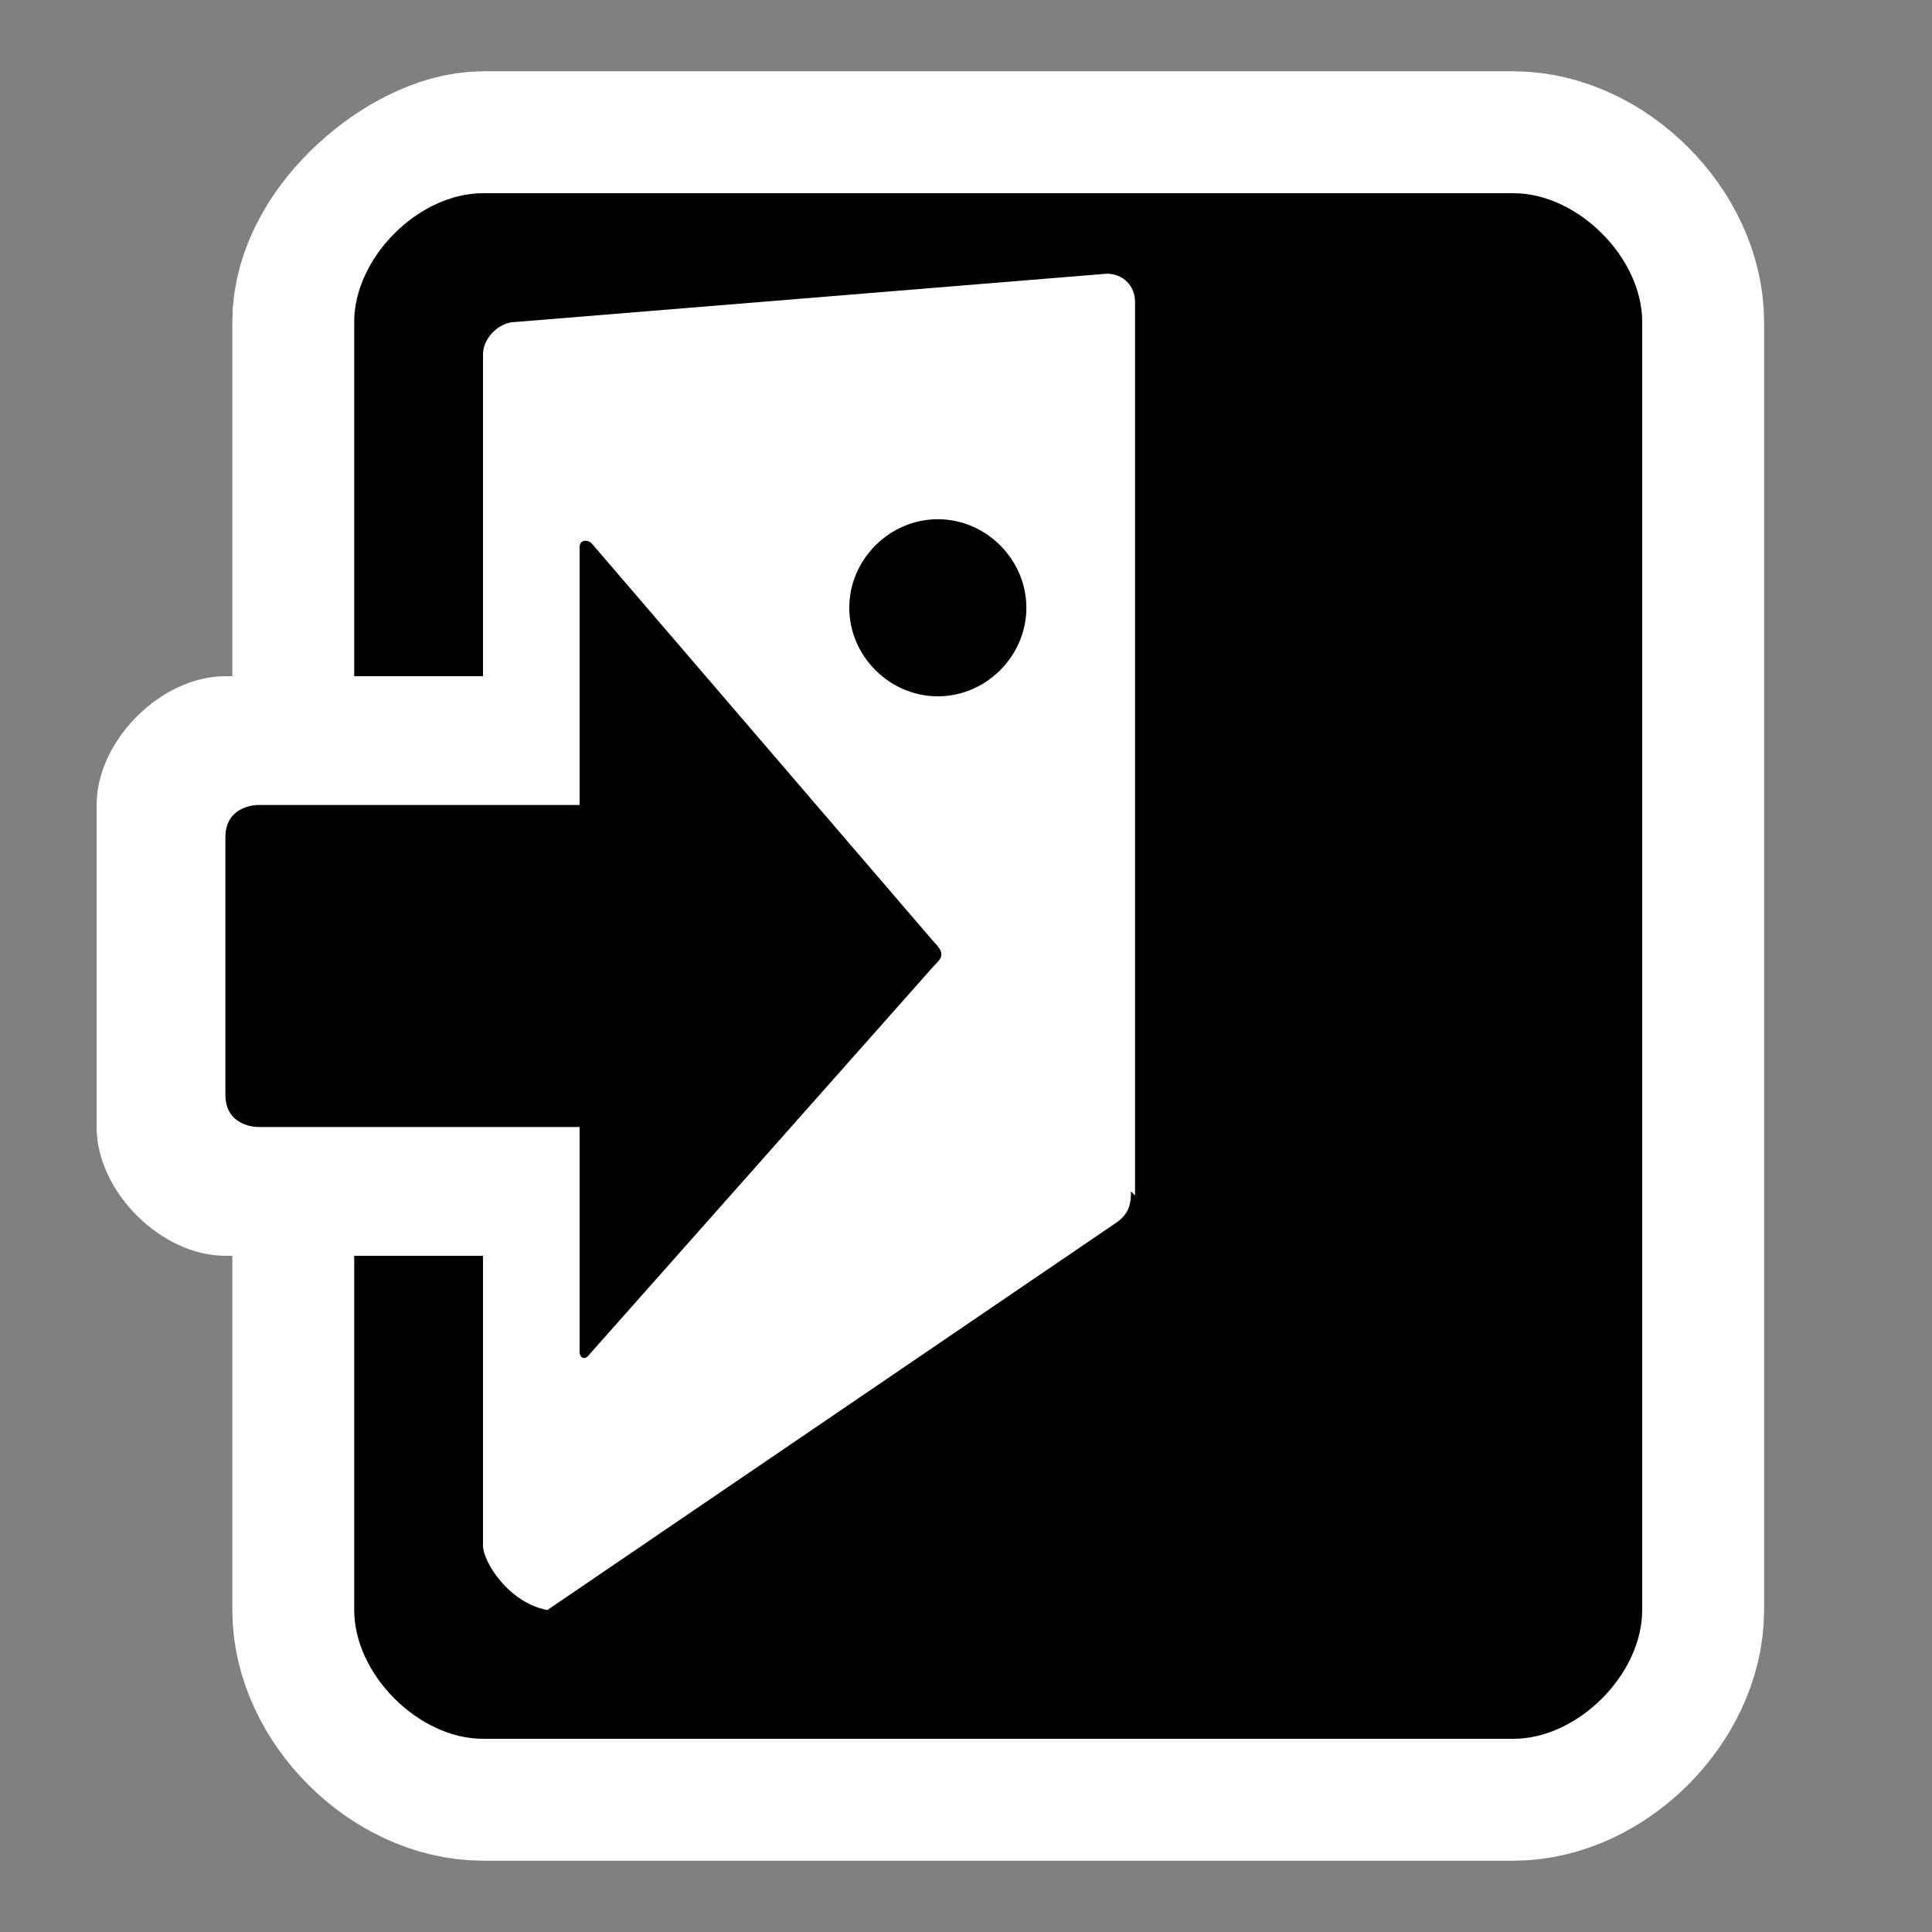
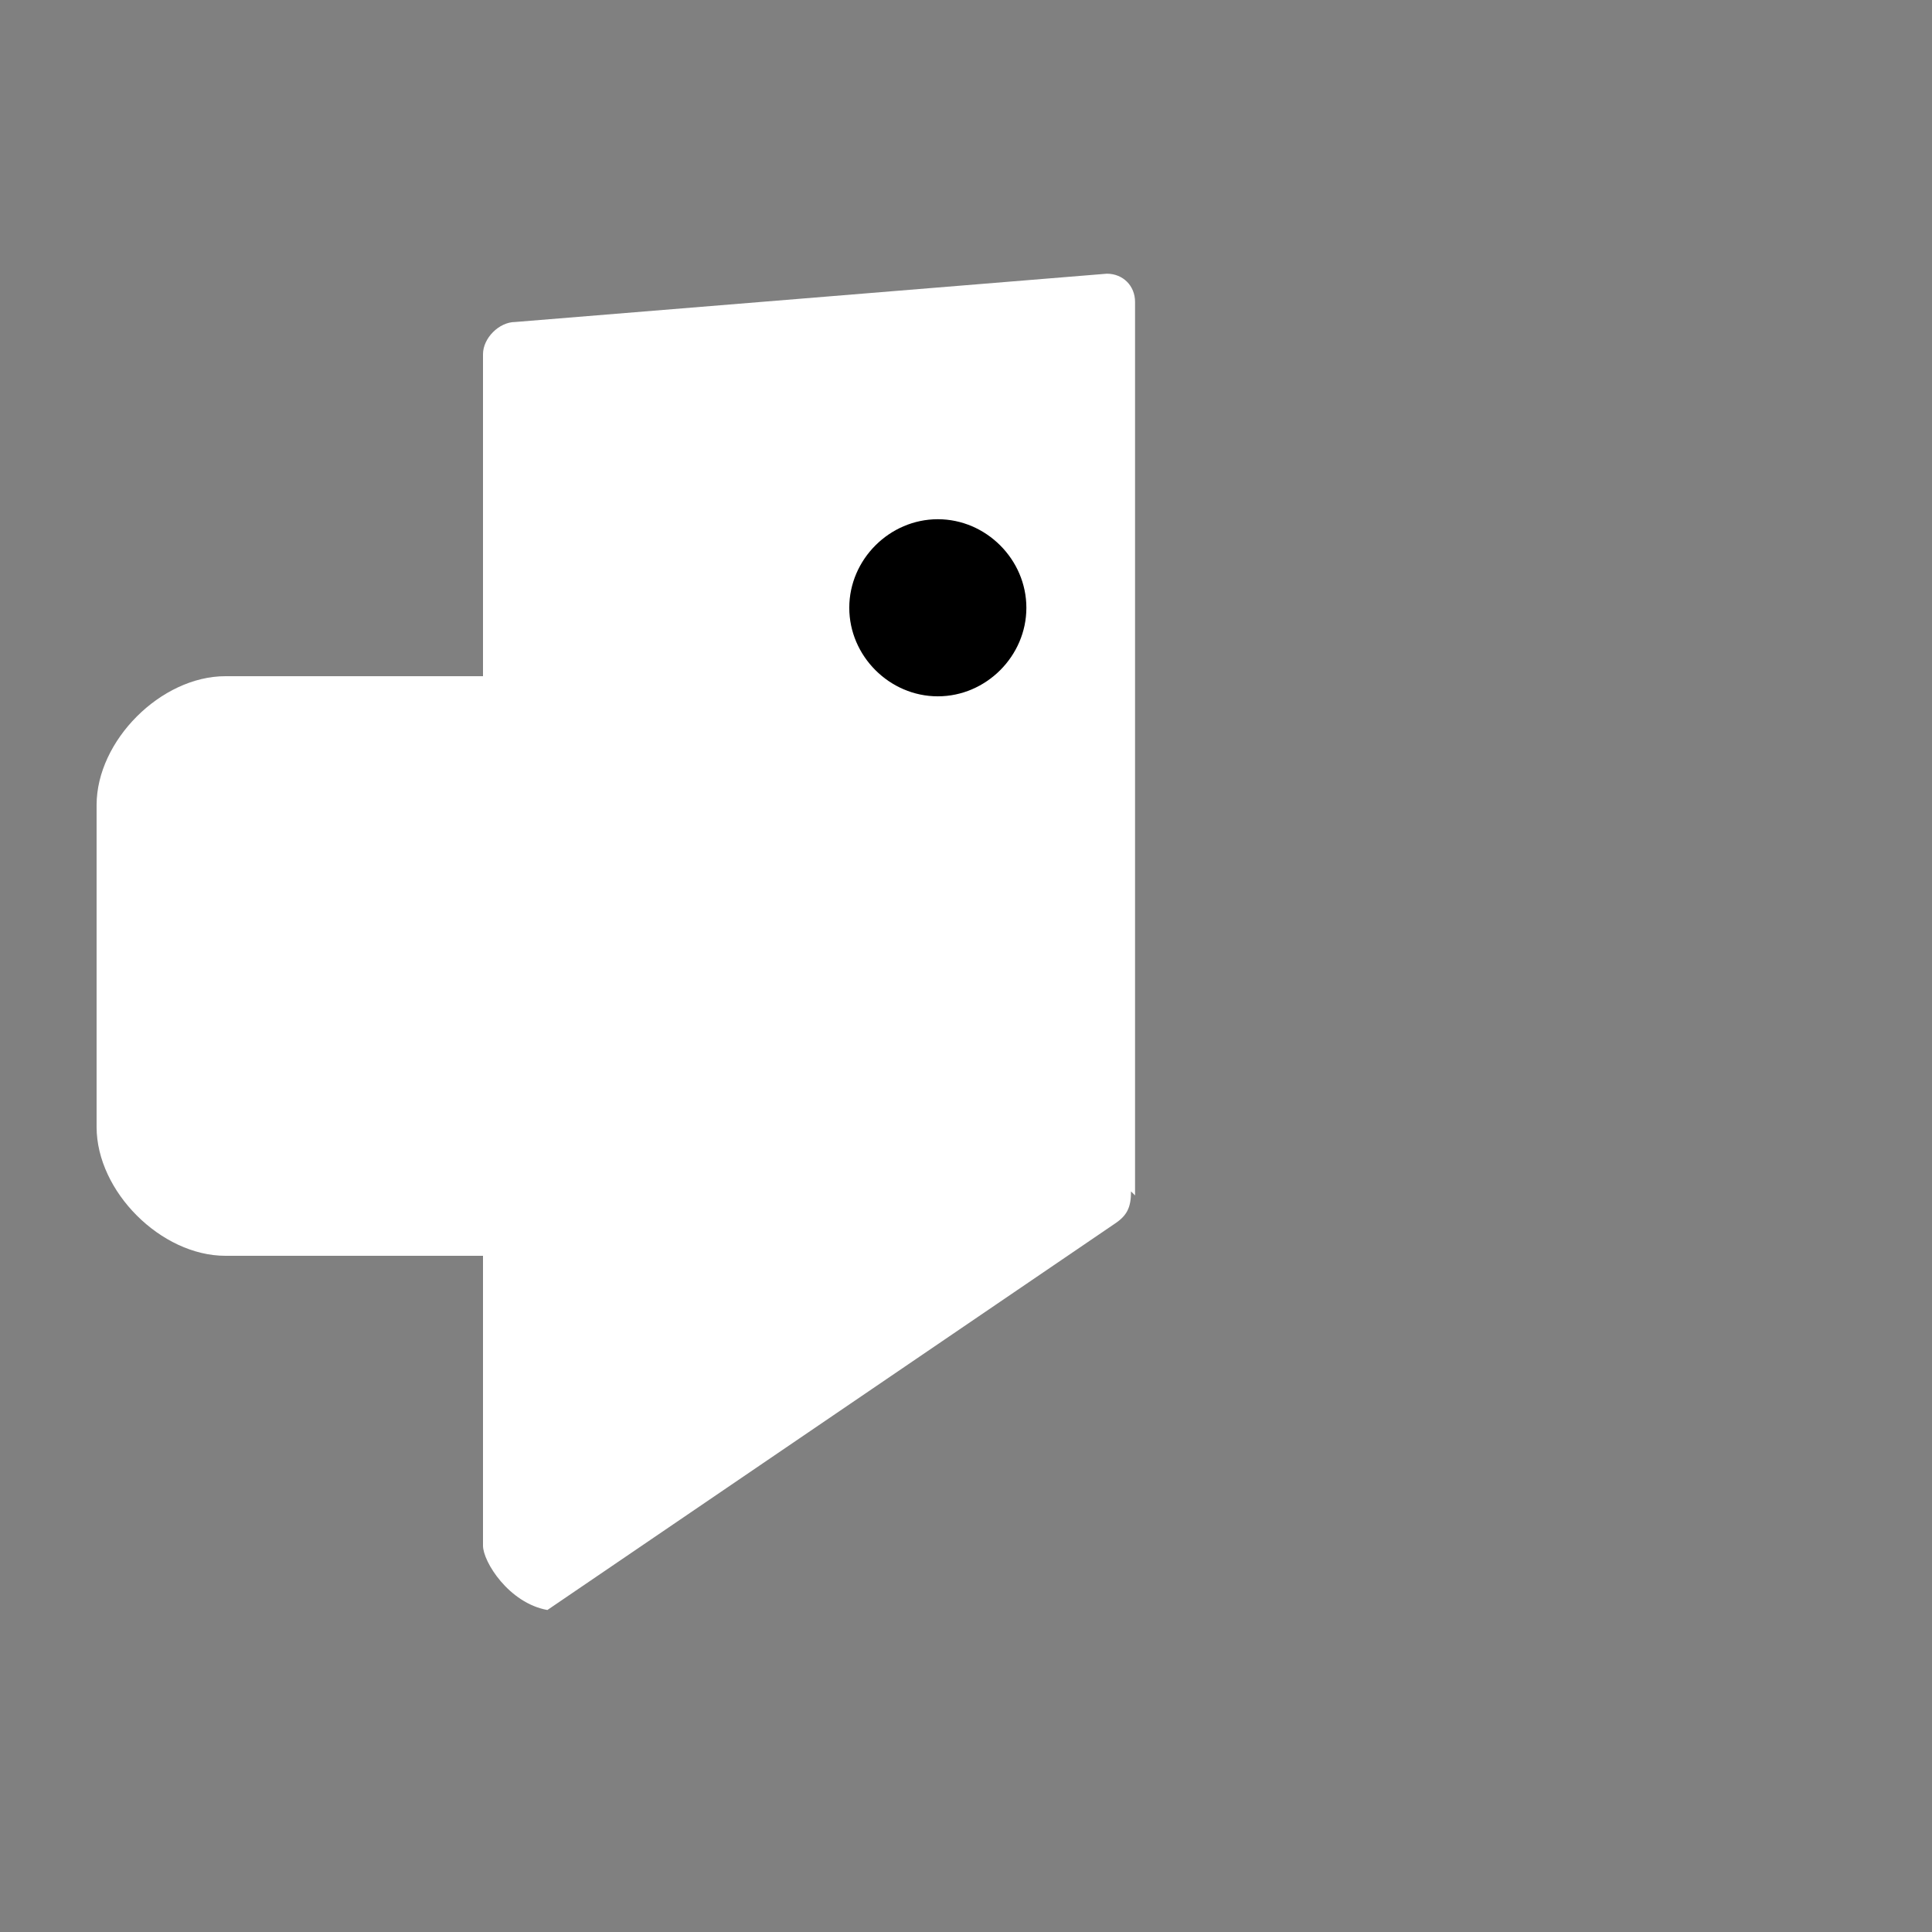
<svg xmlns="http://www.w3.org/2000/svg" xmlns:ns1="http://sodipodi.sourceforge.net/DTD/sodipodi-0.dtd" xmlns:ns2="http://www.inkscape.org/namespaces/inkscape" width="48" height="48" viewBox="0 0 48 48" xml:space="preserve" id="svg2" ns1:version="0.32" ns2:version="0.44" ns1:docname="application-exit.svg" ns1:docbase="/home/luca/Artwork/blackwhite-icon-theme/scalable/actions" version="1.0">
  <rect x="0" y="0" width="48" height="48" fill="#808080" stroke="none" />
  <defs id="defs25">
		
	
			
			
			
			
			
			
			
		</defs>
  <ns1:namedview ns2:window-height="944" ns2:window-width="1270" ns2:pageshadow="2" ns2:pageopacity="0.0" guidetolerance="10.0" gridtolerance="10.0" objecttolerance="10.0" borderopacity="1.0" bordercolor="#666666" pagecolor="#ffffff" id="base" showgrid="true" ns2:grid-points="true" ns2:zoom="12.183333" ns2:cx="30" ns2:cy="30" ns2:window-x="0" ns2:window-y="25" ns2:current-layer="svg2" width="48px" height="48px" />
  <rect style="fill:none;fill-opacity:0.336;fill-rule:evenodd;stroke:none;stroke-width:1px;stroke-linecap:butt;stroke-linejoin:miter;stroke-opacity:1" id="rect1906" width="48" height="48" x="0" y="-2.6645353e-15" />
-   <path style="fill-rule:nonzero;stroke:white;stroke-width:6.057;stroke-linejoin:round;stroke-miterlimit:4" d="M 12,4.8 C 10.8,4.8 8.8,6.4 8.8,8 L 8.8,40 C 8.8,41.6 10.4,43.2 12,43.2 L 37.6,43.2 C 39.2,43.2 40.8,41.6 40.8,40 L 40.8,8 C 40.8,6.4 39.2,4.8 37.6,4.8 L 12,4.8 z " id="path7" ns1:nodetypes="ccccccccc" />
-   <path style="fill-rule:nonzero;stroke:none;stroke-miterlimit:4" d="M 12,4.8 C 10.4,4.8 8.8,6.4 8.8,8 L 8.8,40 C 8.8,41.6 10.4,43.2 12,43.2 L 37.6,43.2 C 39.2,43.2 40.8,41.6 40.8,40 L 40.8,8 C 40.8,6.4 39.2,4.8 37.6,4.8 L 12,4.8 z " id="path9" ns1:nodetypes="ccccccccc" />
-   <path style="fill:white;fill-rule:nonzero;stroke:none;stroke-width:0.757;stroke-linecap:round;stroke-linejoin:round;stroke-miterlimit:4" d="M 28.1,29.6 C 28.1,30 28,30.2 27.7,30.4 L 13.6,40 C 12.643,39.829 11.999,38.8 12,38.4 L 12,8.8 C 12,8.4 12.4,8 12.8,8 L 27.5,6.8 C 27.9,6.8 28.2,7.1 28.2,7.5 L 28.2,29.7 L 28.1,29.6 z " id="path13" ns1:nodetypes="cccccccccc" />
+   <path style="fill:white;fill-rule:nonzero;stroke:none;stroke-width:0.757;stroke-linecap:round;stroke-linejoin:round;stroke-miterlimit:4" d="M 28.1,29.6 C 28.1,30 28,30.2 27.7,30.4 L 13.6,40 C 12.643,39.829 11.999,38.8 12,38.4 L 12,8.8 C 12,8.4 12.4,8 12.8,8 L 27.5,6.8 C 27.9,6.8 28.2,7.1 28.2,7.5 L 28.2,29.7 z " id="path13" ns1:nodetypes="cccccccccc" />
  <path style="fill-rule:nonzero;stroke:none;stroke-miterlimit:4" d="M 25.5,15.1 C 25.5,16.3 24.5,17.3 23.3,17.3 C 22.1,17.3 21.1,16.3 21.1,15.1 C 21.1,13.9 22.1,12.9 23.3,12.9 C 24.5,12.9 25.5,13.9 25.5,15.1 L 25.5,15.1 z " id="path15" />
  <path style="fill:white;fill-rule:nonzero;stroke:none;stroke-miterlimit:4" d="M 12.8,12.3 C 12.2,12.6 12.8,13 12.8,13.6 C 12.8,13.6 12.8,15.1 12.8,16.8 C 10.8,16.8 5.6,16.8 5.6,16.8 C 4,16.8 2.4,18.4 2.4,20 L 2.4,28 C 2.4,29.6 4,31.2 5.6,31.2 C 5.6,31.2 10.8,31.2 12.8,31.2 C 12.8,32.8 12.8,33.6 12.8,33.6 C 12.8,34.3 12.2,34.9 12.8,35.1 C 13.4,35.4 14.1,35.2 14.6,34.7 L 24.2,25.1 C 25.2,24.1 24.9,23 24.2,22.4 L 24.2,22.4 L 14.6,12.7 C 14.1,12.2 13.4,12.1 12.7,12.3 L 12.8,12.3 z " id="path17" ns1:nodetypes="ccccccccccccccccc" />
-   <path style="fill-rule:nonzero;stroke:none;stroke-miterlimit:4" d="M 14.4,13.6 C 14.4,13.4 14.6,13.4 14.7,13.5 L 23.2,23.4 C 23.5,23.7 23.4,23.8 23.2,24 L 14.6,33.7 C 14.5,33.8 14.4,33.7 14.4,33.6 L 14.4,28 L 6.4,28 C 6.4,28 5.6,28 5.6,27.2 L 5.6,20.8 C 5.6,20 6.4,20 6.4,20 L 14.4,20 L 14.4,13.6 z " id="path19" ns1:nodetypes="ccccccccccccc" />
  <g id="crop_x0020_marks" style="fill-rule:nonzero;stroke:black;stroke-miterlimit:4">
    <path style="fill:none;stroke:none" d="M 48,48 L 0,48 L 0,0 L 48,0 L 48,48 z " id="path22" />
  </g>
</svg>